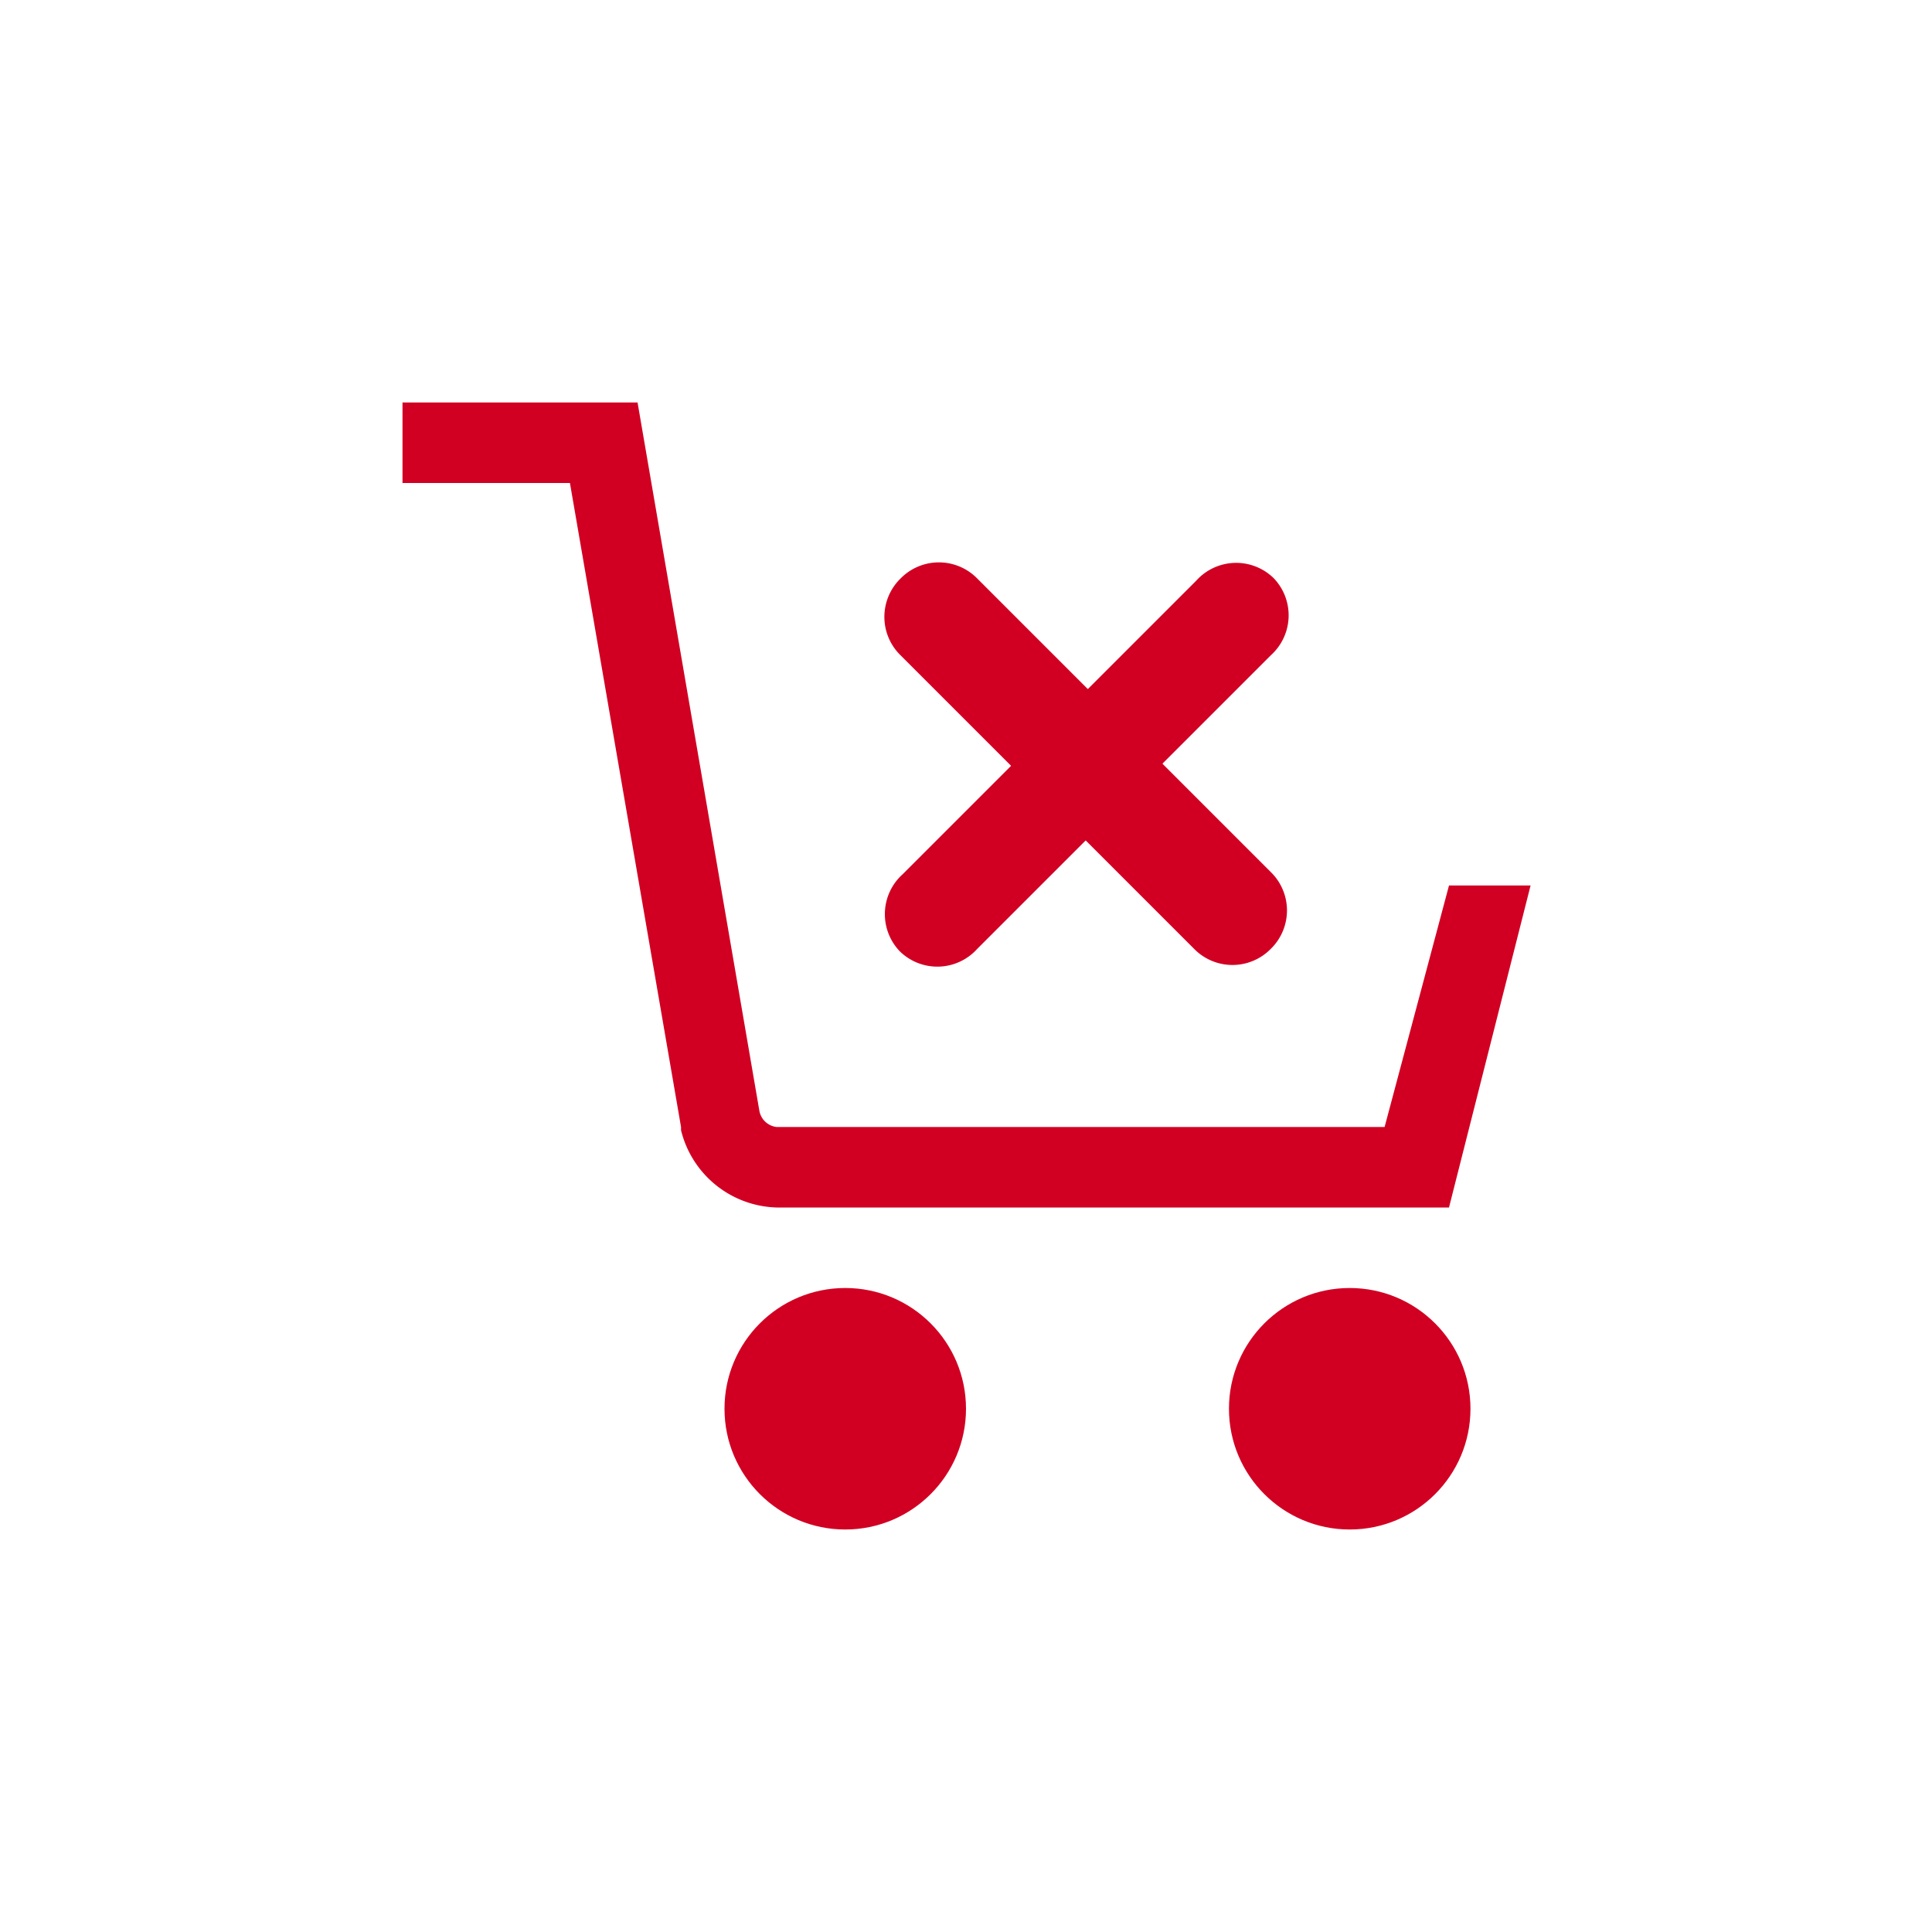
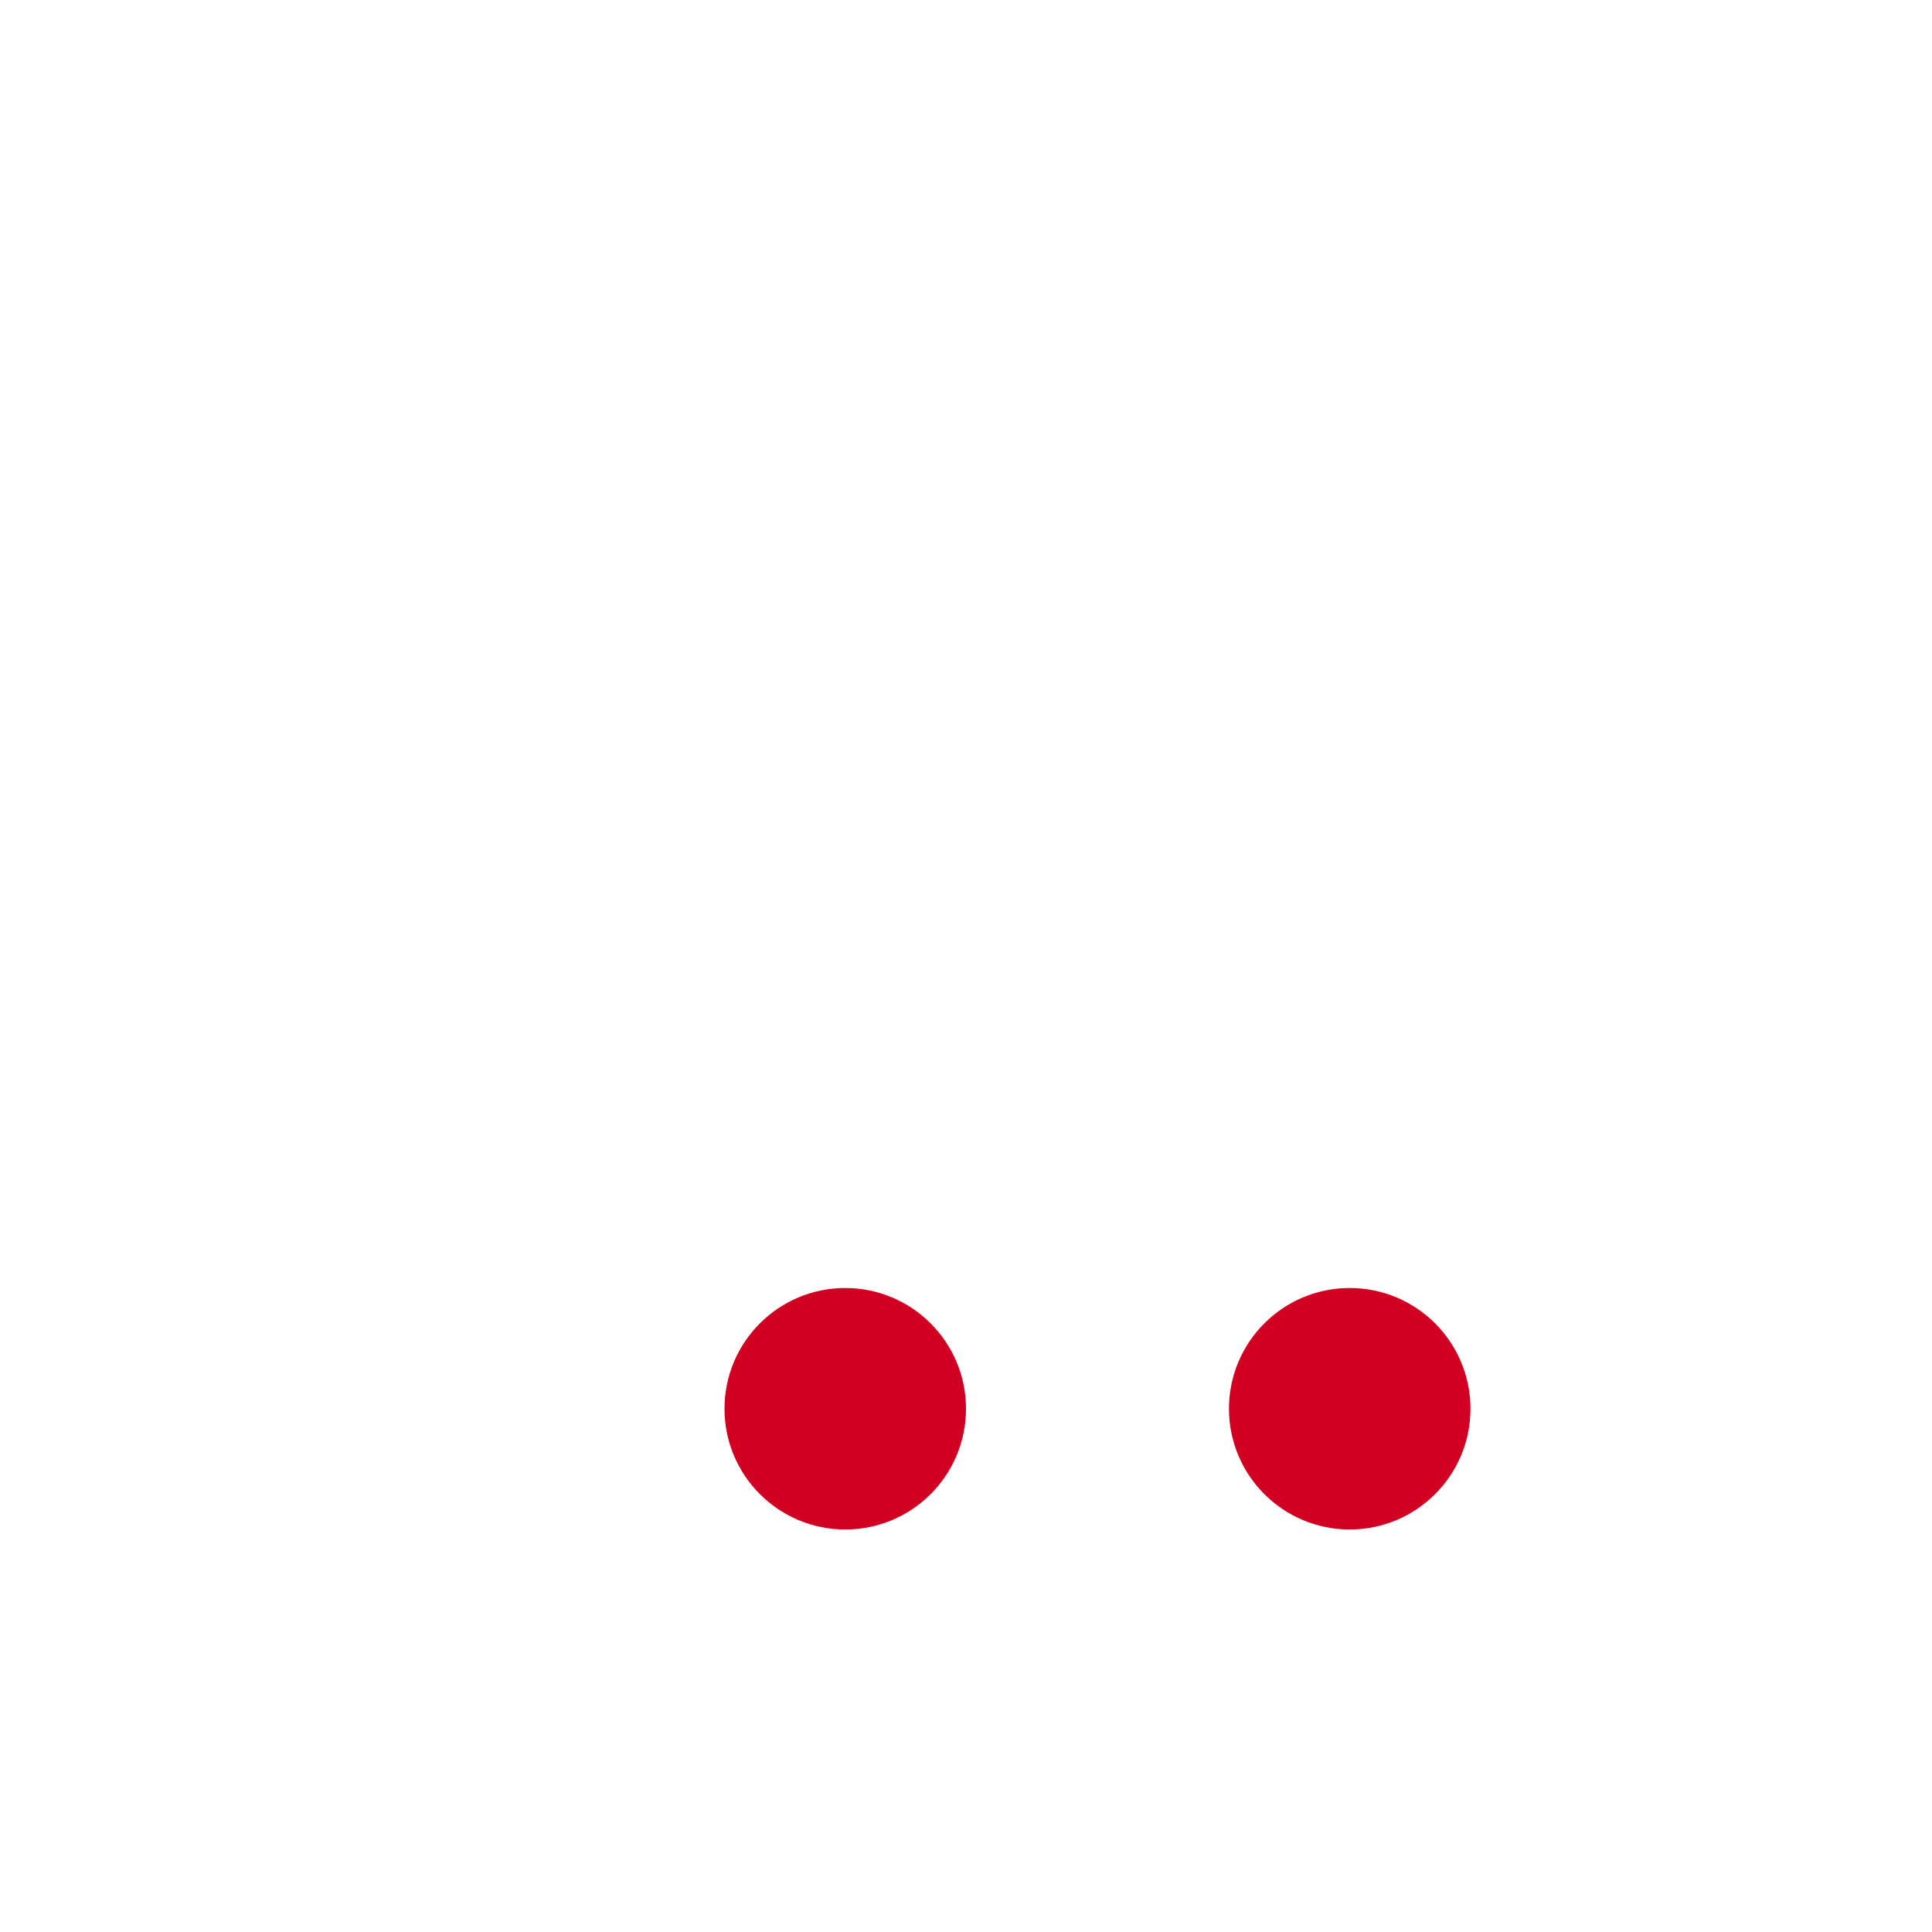
<svg xmlns="http://www.w3.org/2000/svg" viewBox="0 0 36 36">
  <defs>
    <style>.cls-1{fill:none;}.cls-2{fill:#d10023;}</style>
  </defs>
  <g id="Warstwa_2" data-name="Warstwa 2">
    <g id="Warstwa_1-2" data-name="Warstwa 1">
      <rect class="cls-1" width="36" height="36" />
-       <path class="cls-2" d="M16.77,17.73h0a1,1,0,0,1,.05-1.44l5.47-5.47a1,1,0,0,1,1.44-.05h0a1,1,0,0,1-.05,1.44l-5.47,5.47A1,1,0,0,1,16.77,17.73Z" />
-       <path class="cls-2" d="M16.78,10.78h0a1,1,0,0,0,0,1.43l5.47,5.47a1,1,0,0,0,1.43,0h0a1,1,0,0,0,0-1.43l-5.47-5.47A1,1,0,0,0,16.78,10.78Z" />
      <circle class="cls-2" cx="15.75" cy="26.25" r="2.25" />
-       <path class="cls-2" d="M28.52,16.5,27,22.5H14.47a1.89,1.89,0,0,1-1.78-1.44V21L10.62,9H7.5V7.5h4.38l2.27,13.2a.37.37,0,0,0,.32.3H25.8L27,16.5Z" />
      <circle class="cls-2" cx="25.15" cy="26.25" r="2.25" />
    </g>
  </g>
</svg>